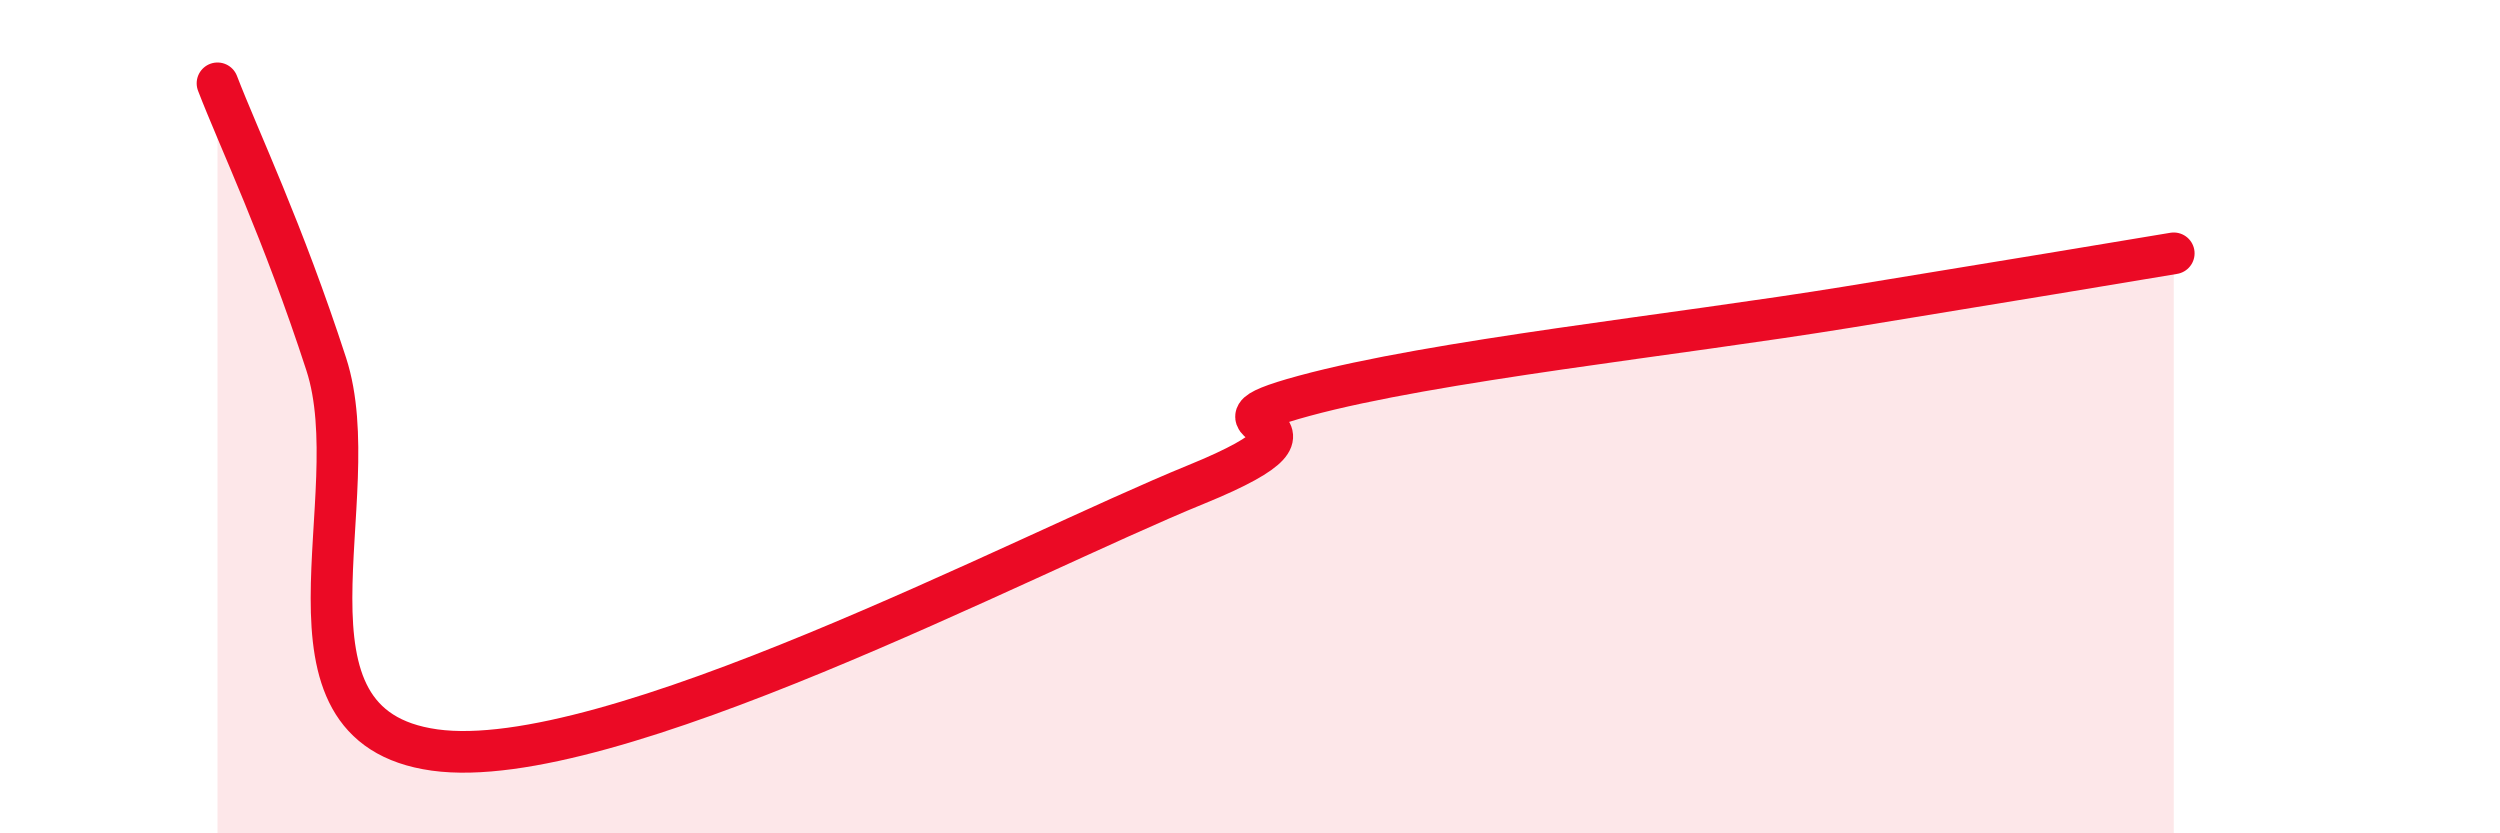
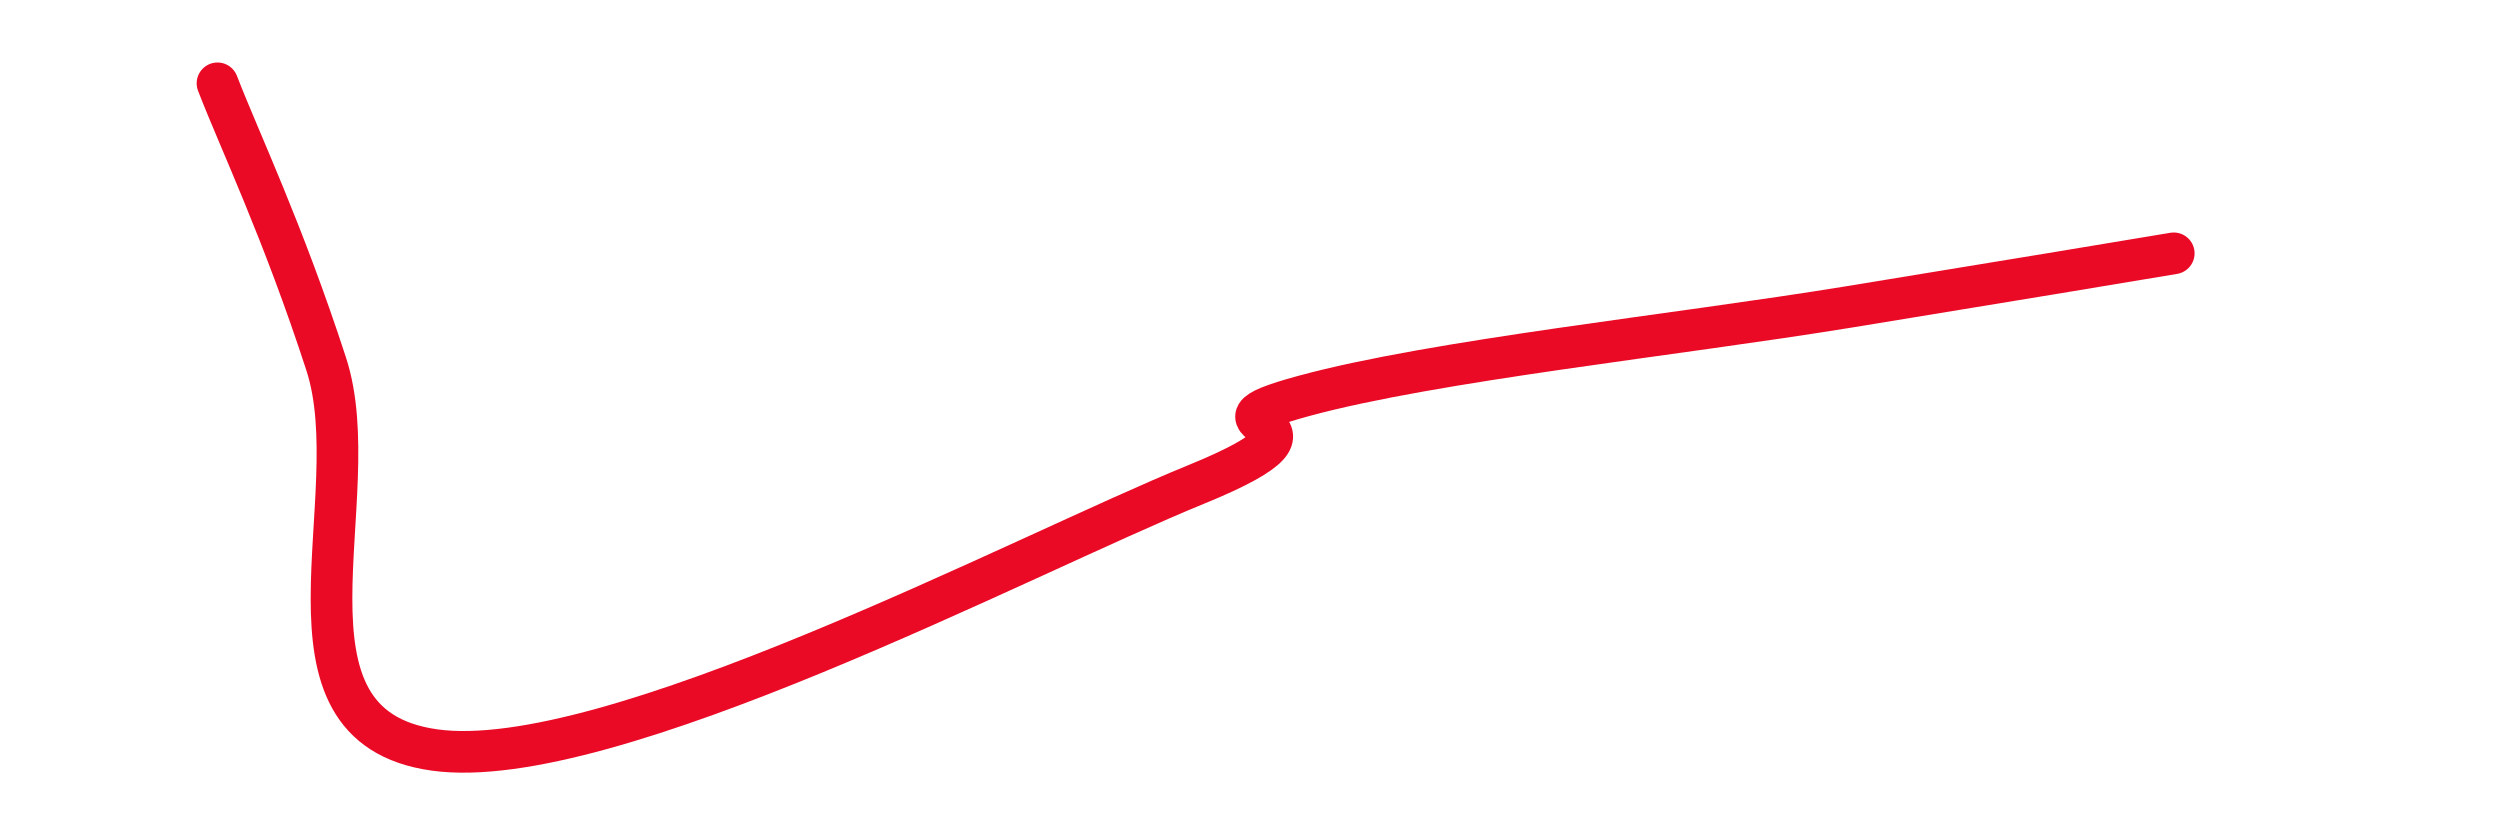
<svg xmlns="http://www.w3.org/2000/svg" width="60" height="20" viewBox="0 0 60 20">
-   <path d="M 5.22,2 C 5.74,3.35 6.79,5.54 7.83,8.74 C 8.87,11.94 6.26,17.42 10.43,18 C 14.6,18.58 24.53,13.33 28.7,11.63 C 32.87,9.93 28.17,10.35 31.3,9.5 C 34.43,8.65 40.18,8.05 44.35,7.37 C 48.52,6.69 50.61,6.34 52.17,6.08L52.17 20L5.22 20Z" fill="#EB0A25" opacity="0.1" stroke-linecap="round" stroke-linejoin="round" />
  <path d="M 5.22,2 C 5.74,3.35 6.79,5.54 7.83,8.74 C 8.87,11.94 6.26,17.42 10.43,18 C 14.6,18.58 24.53,13.33 28.7,11.63 C 32.87,9.93 28.17,10.35 31.3,9.5 C 34.43,8.65 40.18,8.05 44.35,7.37 C 48.52,6.69 50.61,6.34 52.17,6.08" stroke="#EB0A25" stroke-width="1" fill="none" stroke-linecap="round" stroke-linejoin="round" />
</svg>